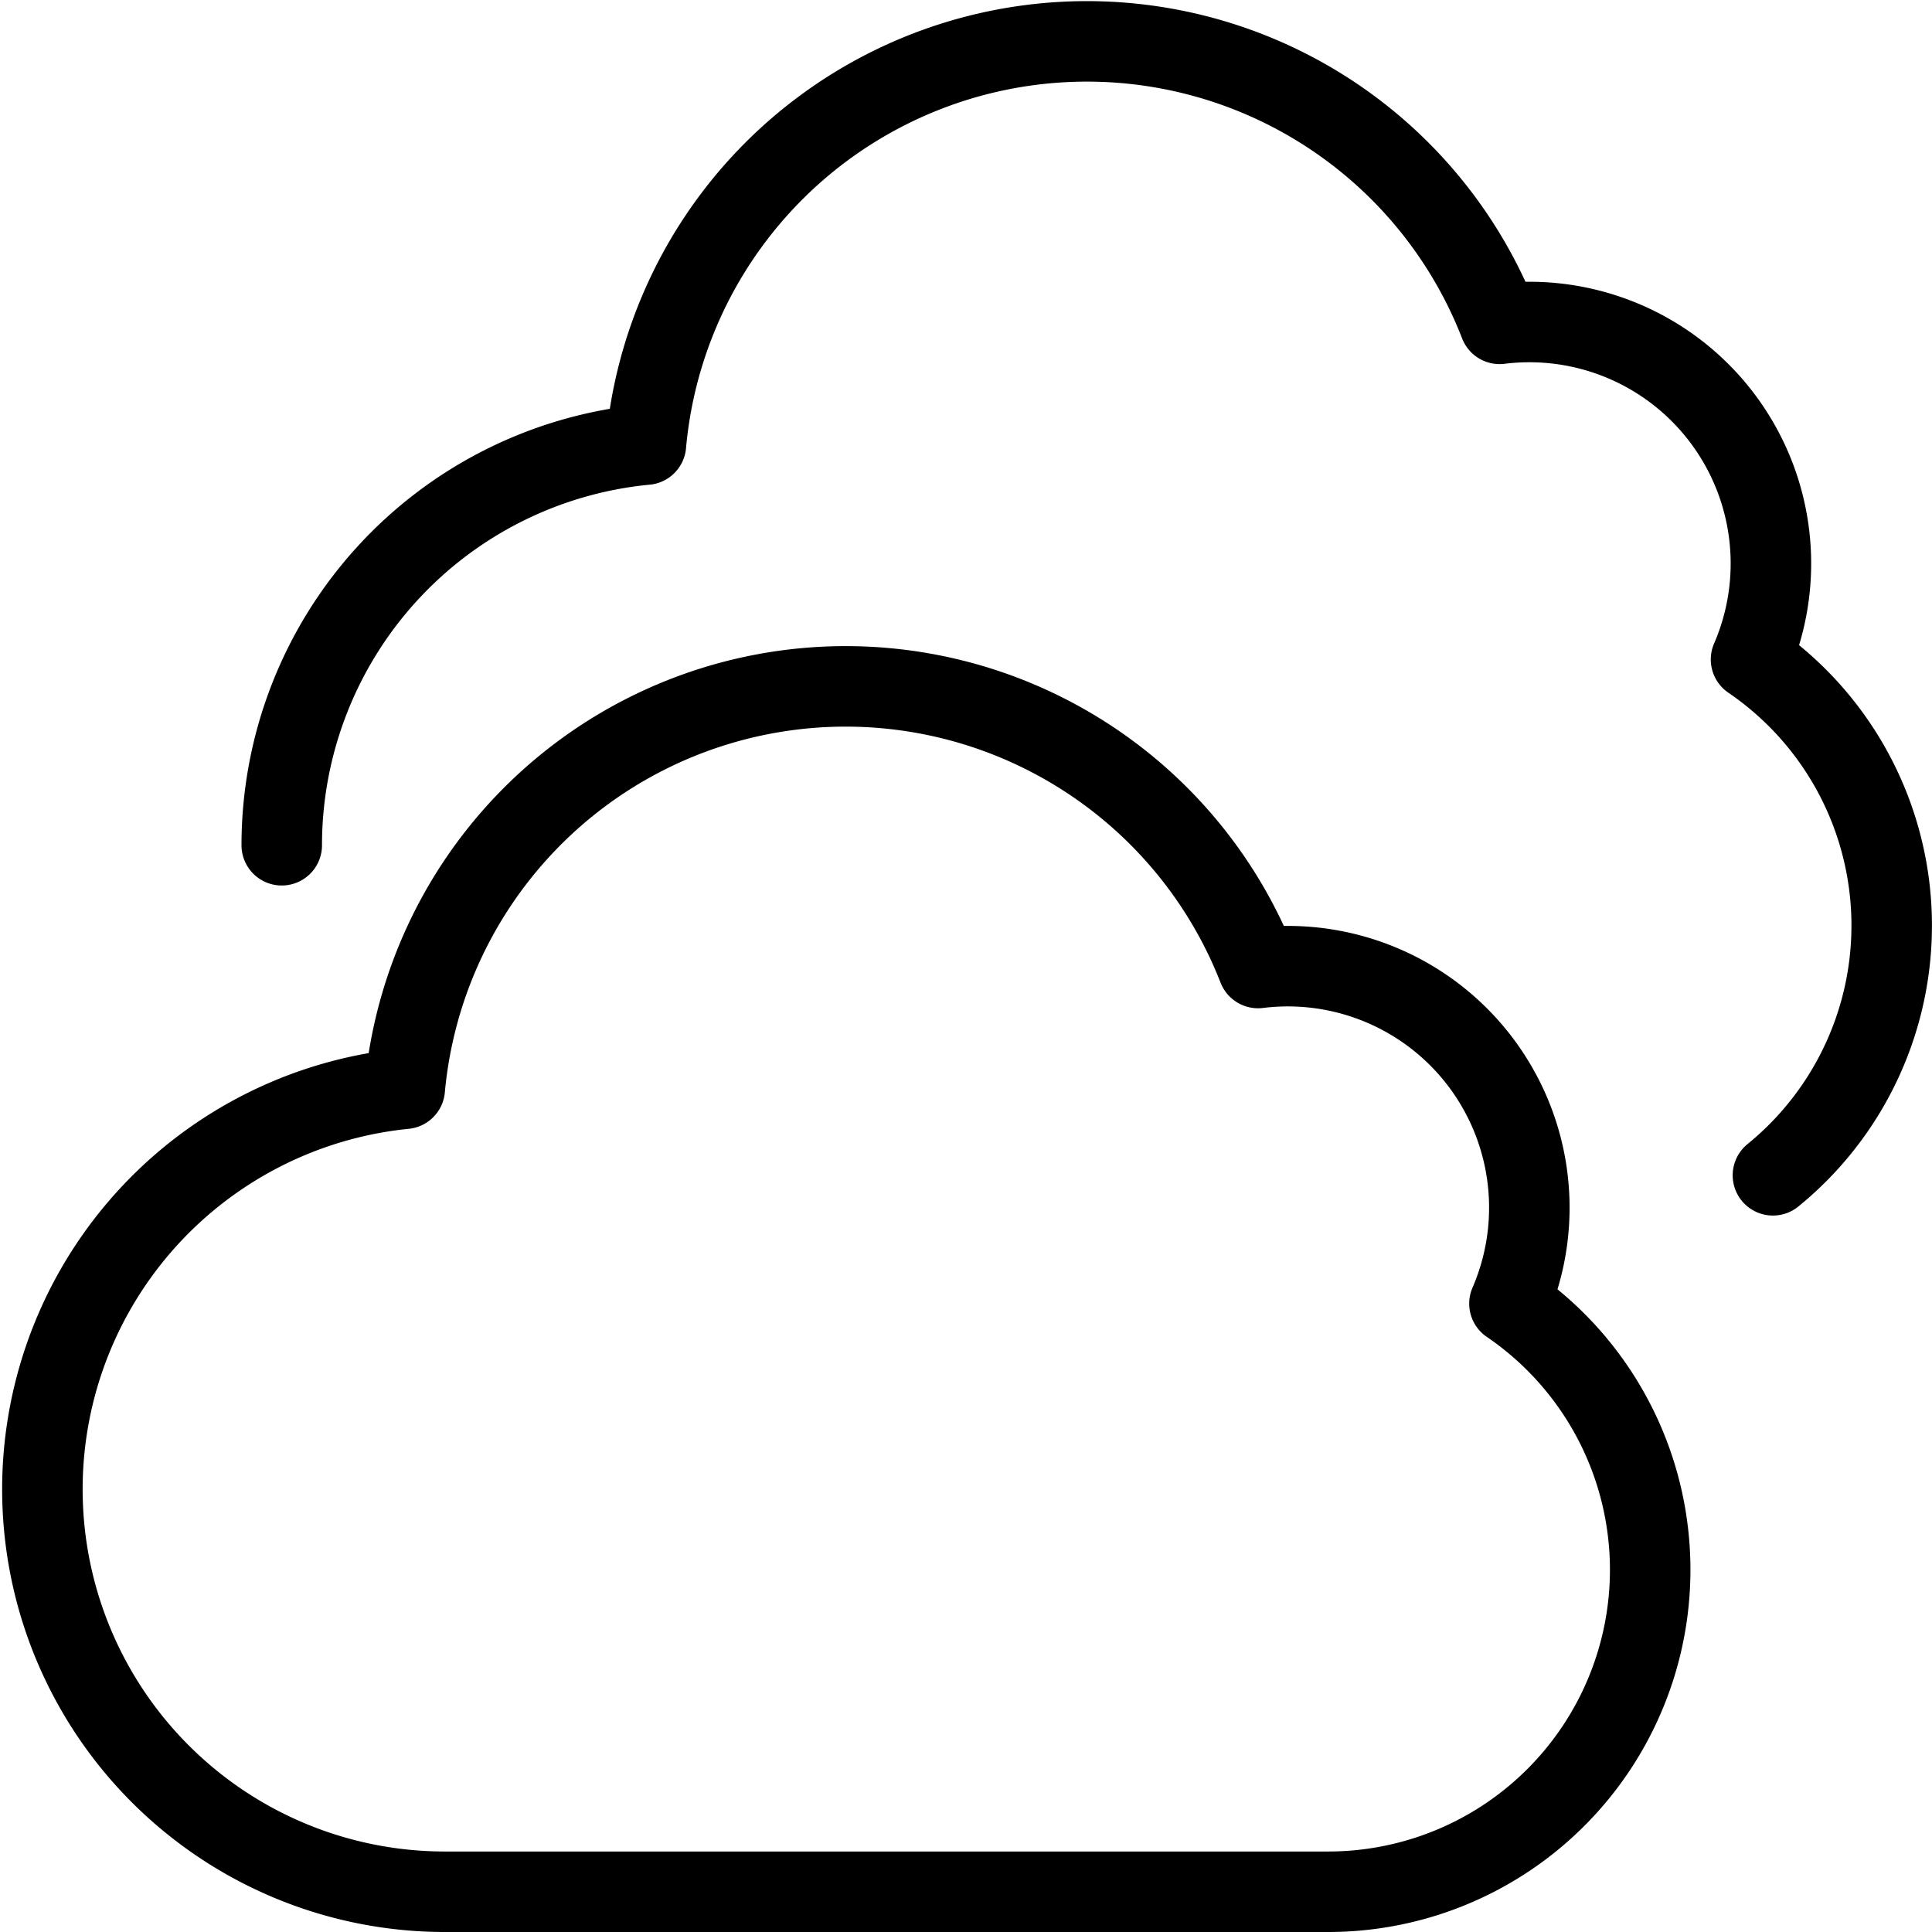
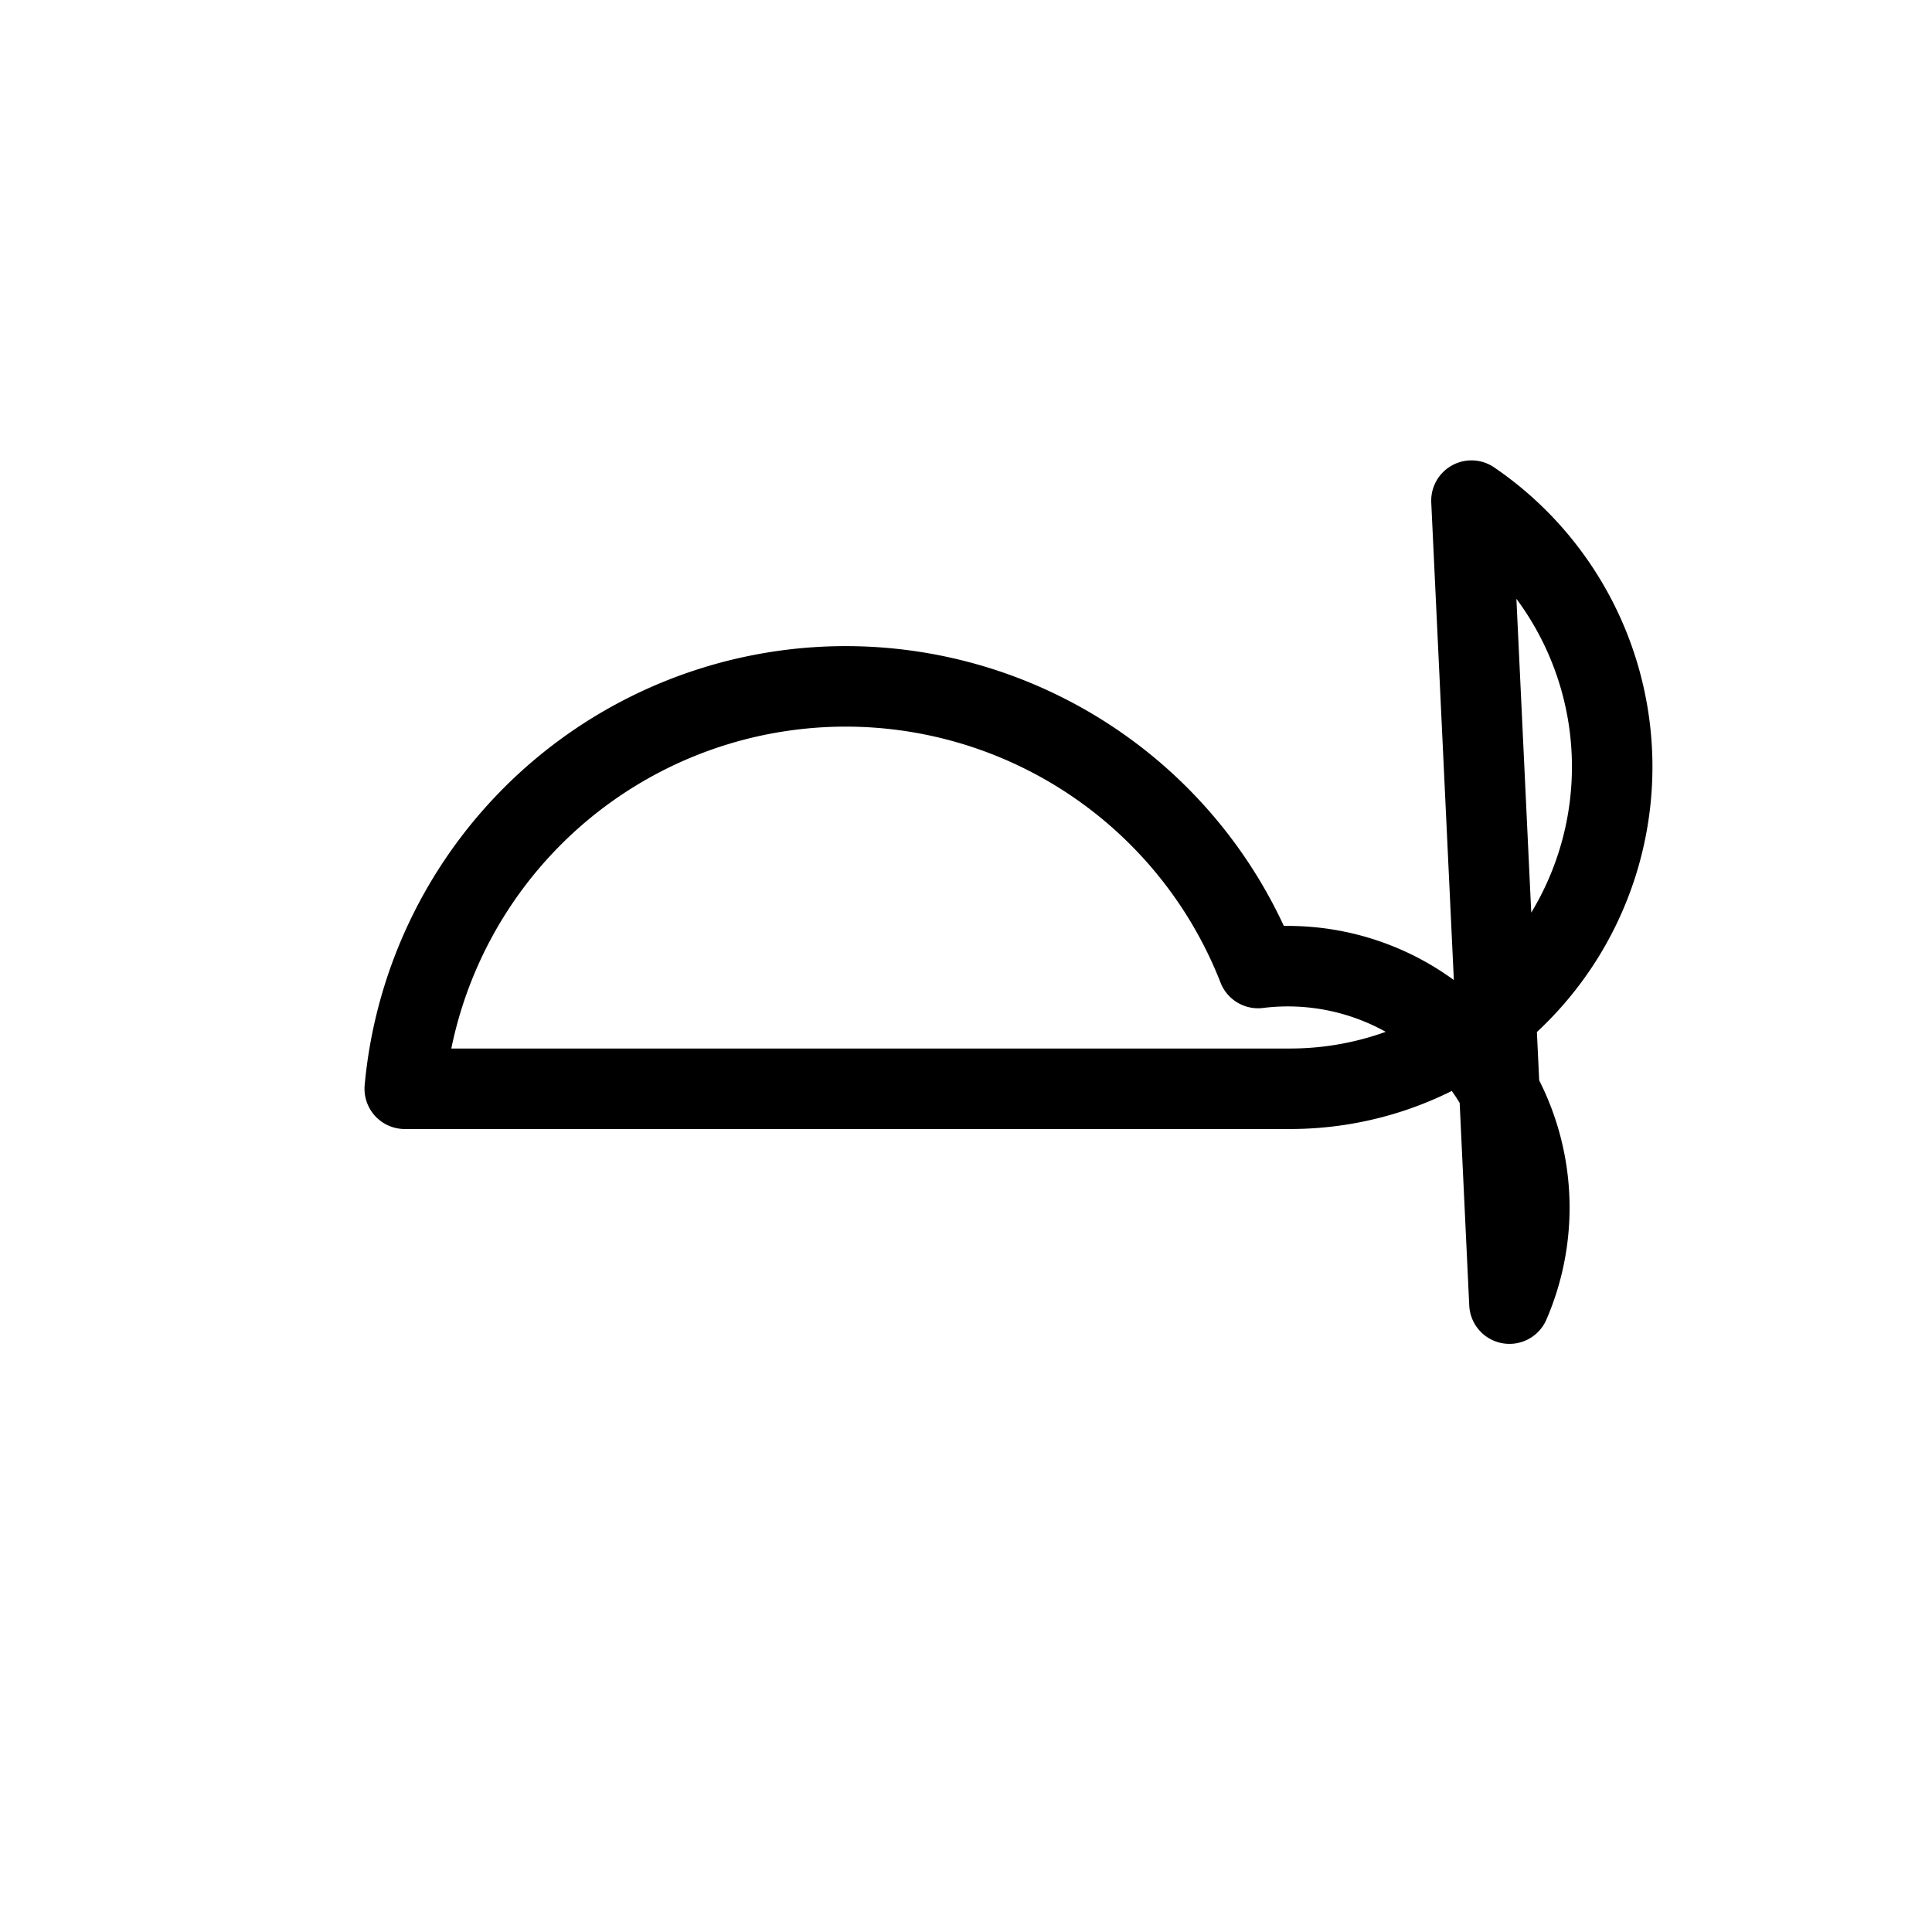
<svg xmlns="http://www.w3.org/2000/svg" id="Light" viewBox="0 0 24 24" stroke="black">
  <defs>
    <style>.cls-1{fill:none;stroke:currentColor;stroke-linecap:round;stroke-linejoin:round}</style>
  </defs>
-   <path class="cls-1" d="M18.751 16.194a3 3 0 0 0-3.123-4.169 5.5 5.5 0 0 0-10.6 1.5A5 5 0 0 0 5.5 23.5h11a4 4 0 0 0 2.251-7.306Z" />
-   <path class="cls-1" d="M22.024 14.6a4 4 0 0 0-.272-6.408 3 3 0 0 0-3.123-4.169 5.5 5.5 0 0 0-10.605 1.5A5 5 0 0 0 3.5 10.5" />
+   <path class="cls-1" d="M18.751 16.194a3 3 0 0 0-3.123-4.169 5.5 5.5 0 0 0-10.6 1.5h11a4 4 0 0 0 2.251-7.306Z" />
</svg>